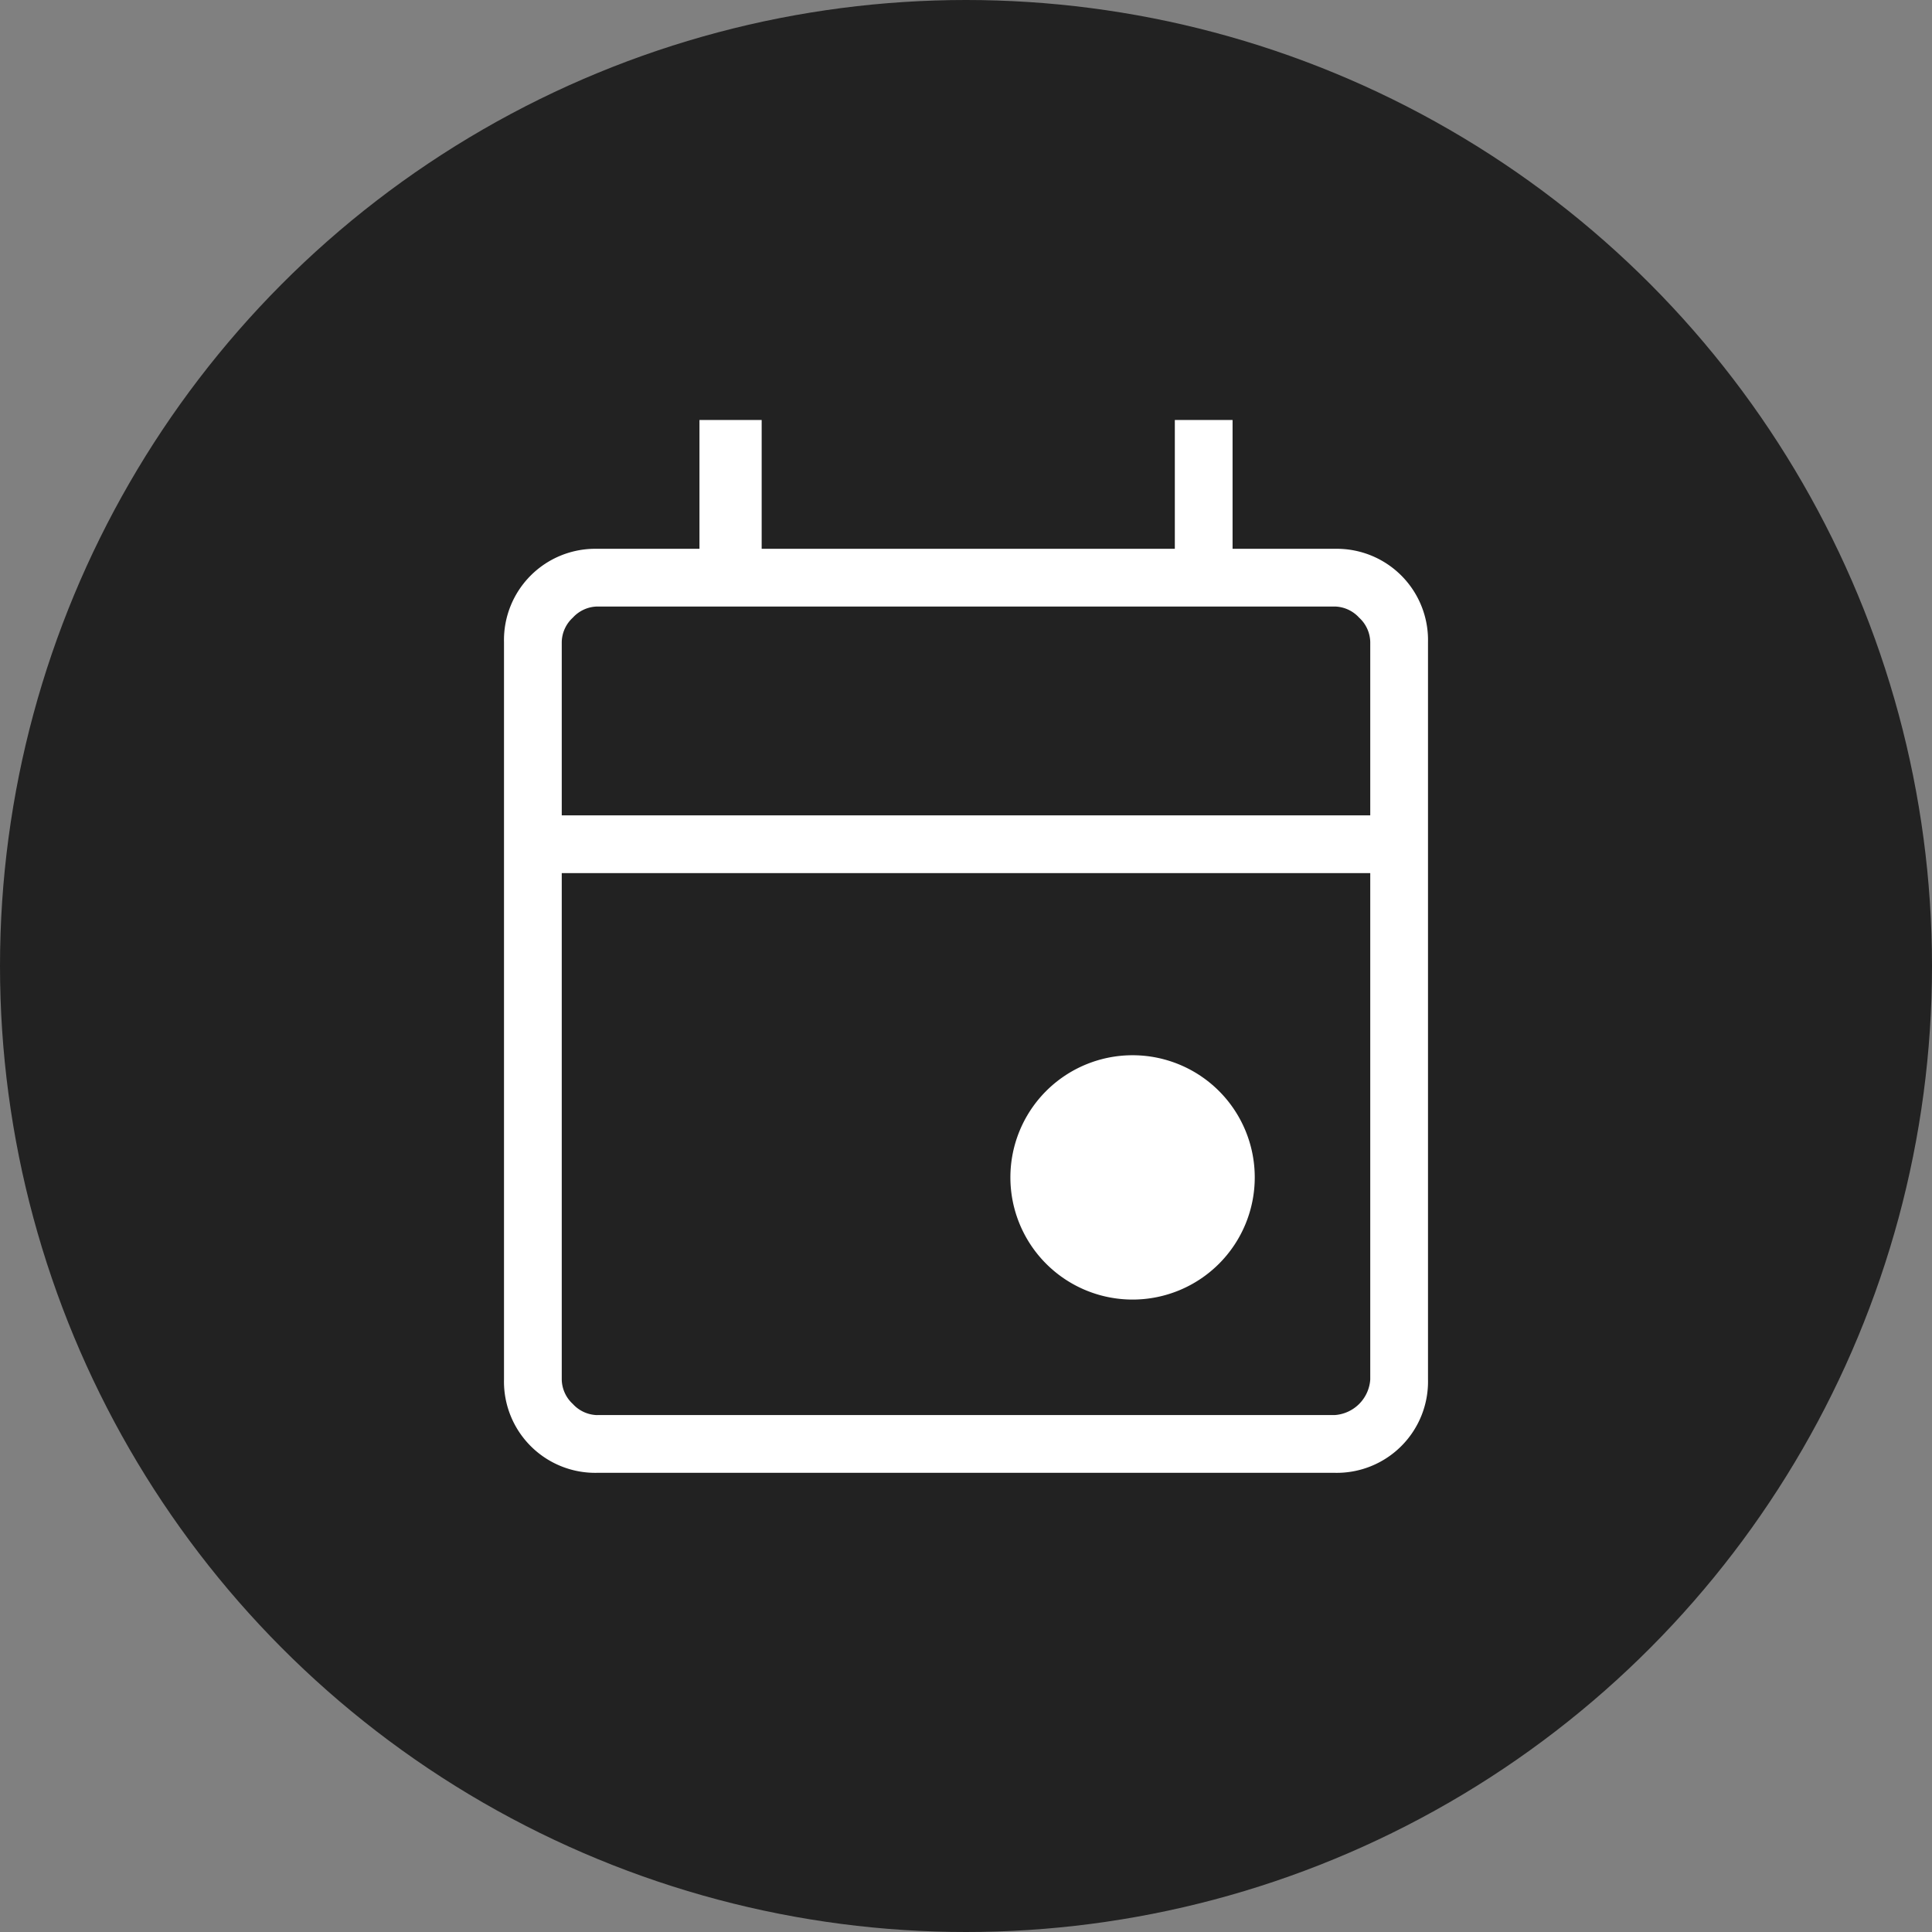
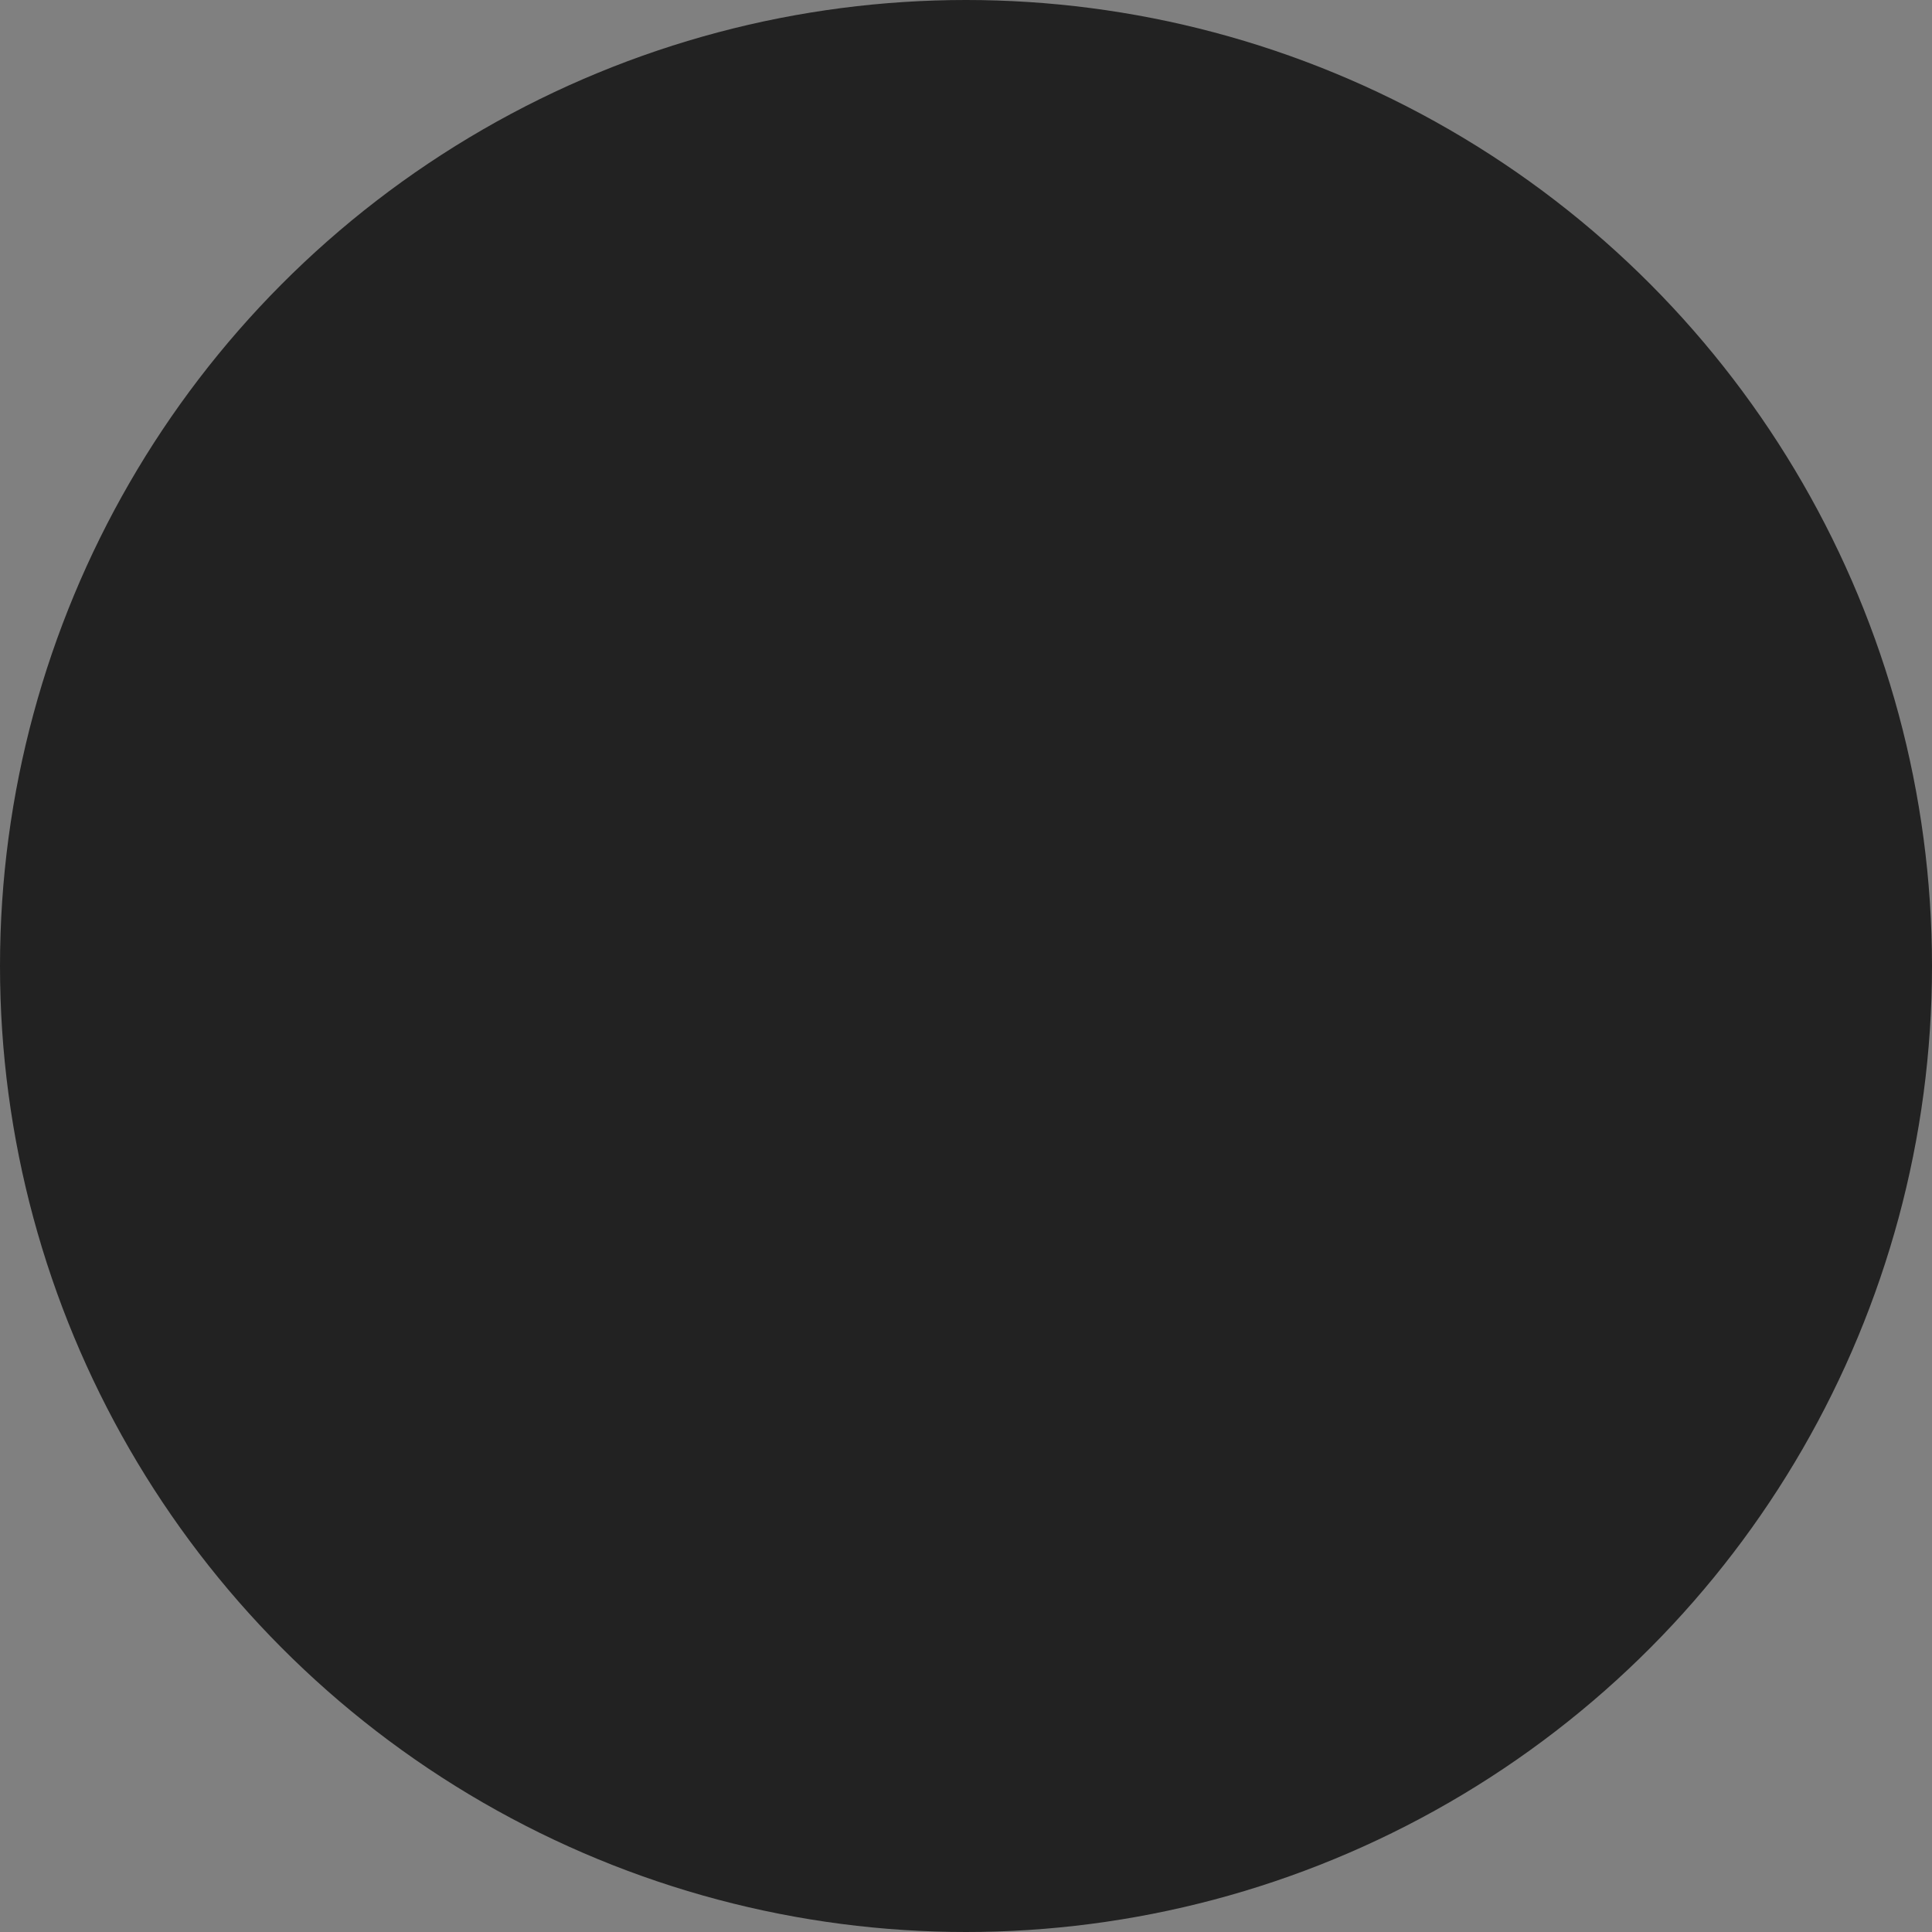
<svg xmlns="http://www.w3.org/2000/svg" width="46" height="46" viewBox="0 0 46 46">
  <rect x="0" y="0" width="46" height="46" fill="#808080" stroke="none" />
  <defs>
    <clipPath id="clip-path">
-       <rect id="長方形_1652" data-name="長方形 1652" width="22" height="25.067" fill="#fff" />
-     </clipPath>
+       </clipPath>
  </defs>
  <g id="circle_calendar" transform="translate(-1124 -2952)">
    <circle id="楕円形_11" data-name="楕円形 11" cx="23" cy="23" r="23" transform="translate(1124 2952)" fill="#222" />
    <g id="icon_calendar" transform="translate(1136 2962)">
      <g id="グループ_2276" data-name="グループ 2276" clip-path="url(#clip-path)">
-         <path id="パス_1755" data-name="パス 1755" d="M14.966,20.942a2.909,2.909,0,0,1-2.057-4.966,2.911,2.911,0,0,1,4.114,0,2.909,2.909,0,0,1-2.057,4.966M2.221,25.067A2.173,2.173,0,0,1,0,22.846V5.288A2.173,2.173,0,0,1,2.221,3.067H4.654V0H6.135V3.067h9.837V0h1.375V3.067h2.433A2.173,2.173,0,0,1,22,5.288V22.846a2.173,2.173,0,0,1-2.221,2.221Zm0-1.375H19.779a.91.91,0,0,0,.846-.846V10.788H1.375V22.846a.809.809,0,0,0,.264.582.809.809,0,0,0,.582.265M1.375,9.413h19.25V5.288a.808.808,0,0,0-.265-.582.809.809,0,0,0-.582-.265H2.221a.809.809,0,0,0-.582.265.809.809,0,0,0-.264.582Zm0,0v0Z" fill="#fff" />
-       </g>
+         </g>
    </g>
  </g>
</svg>